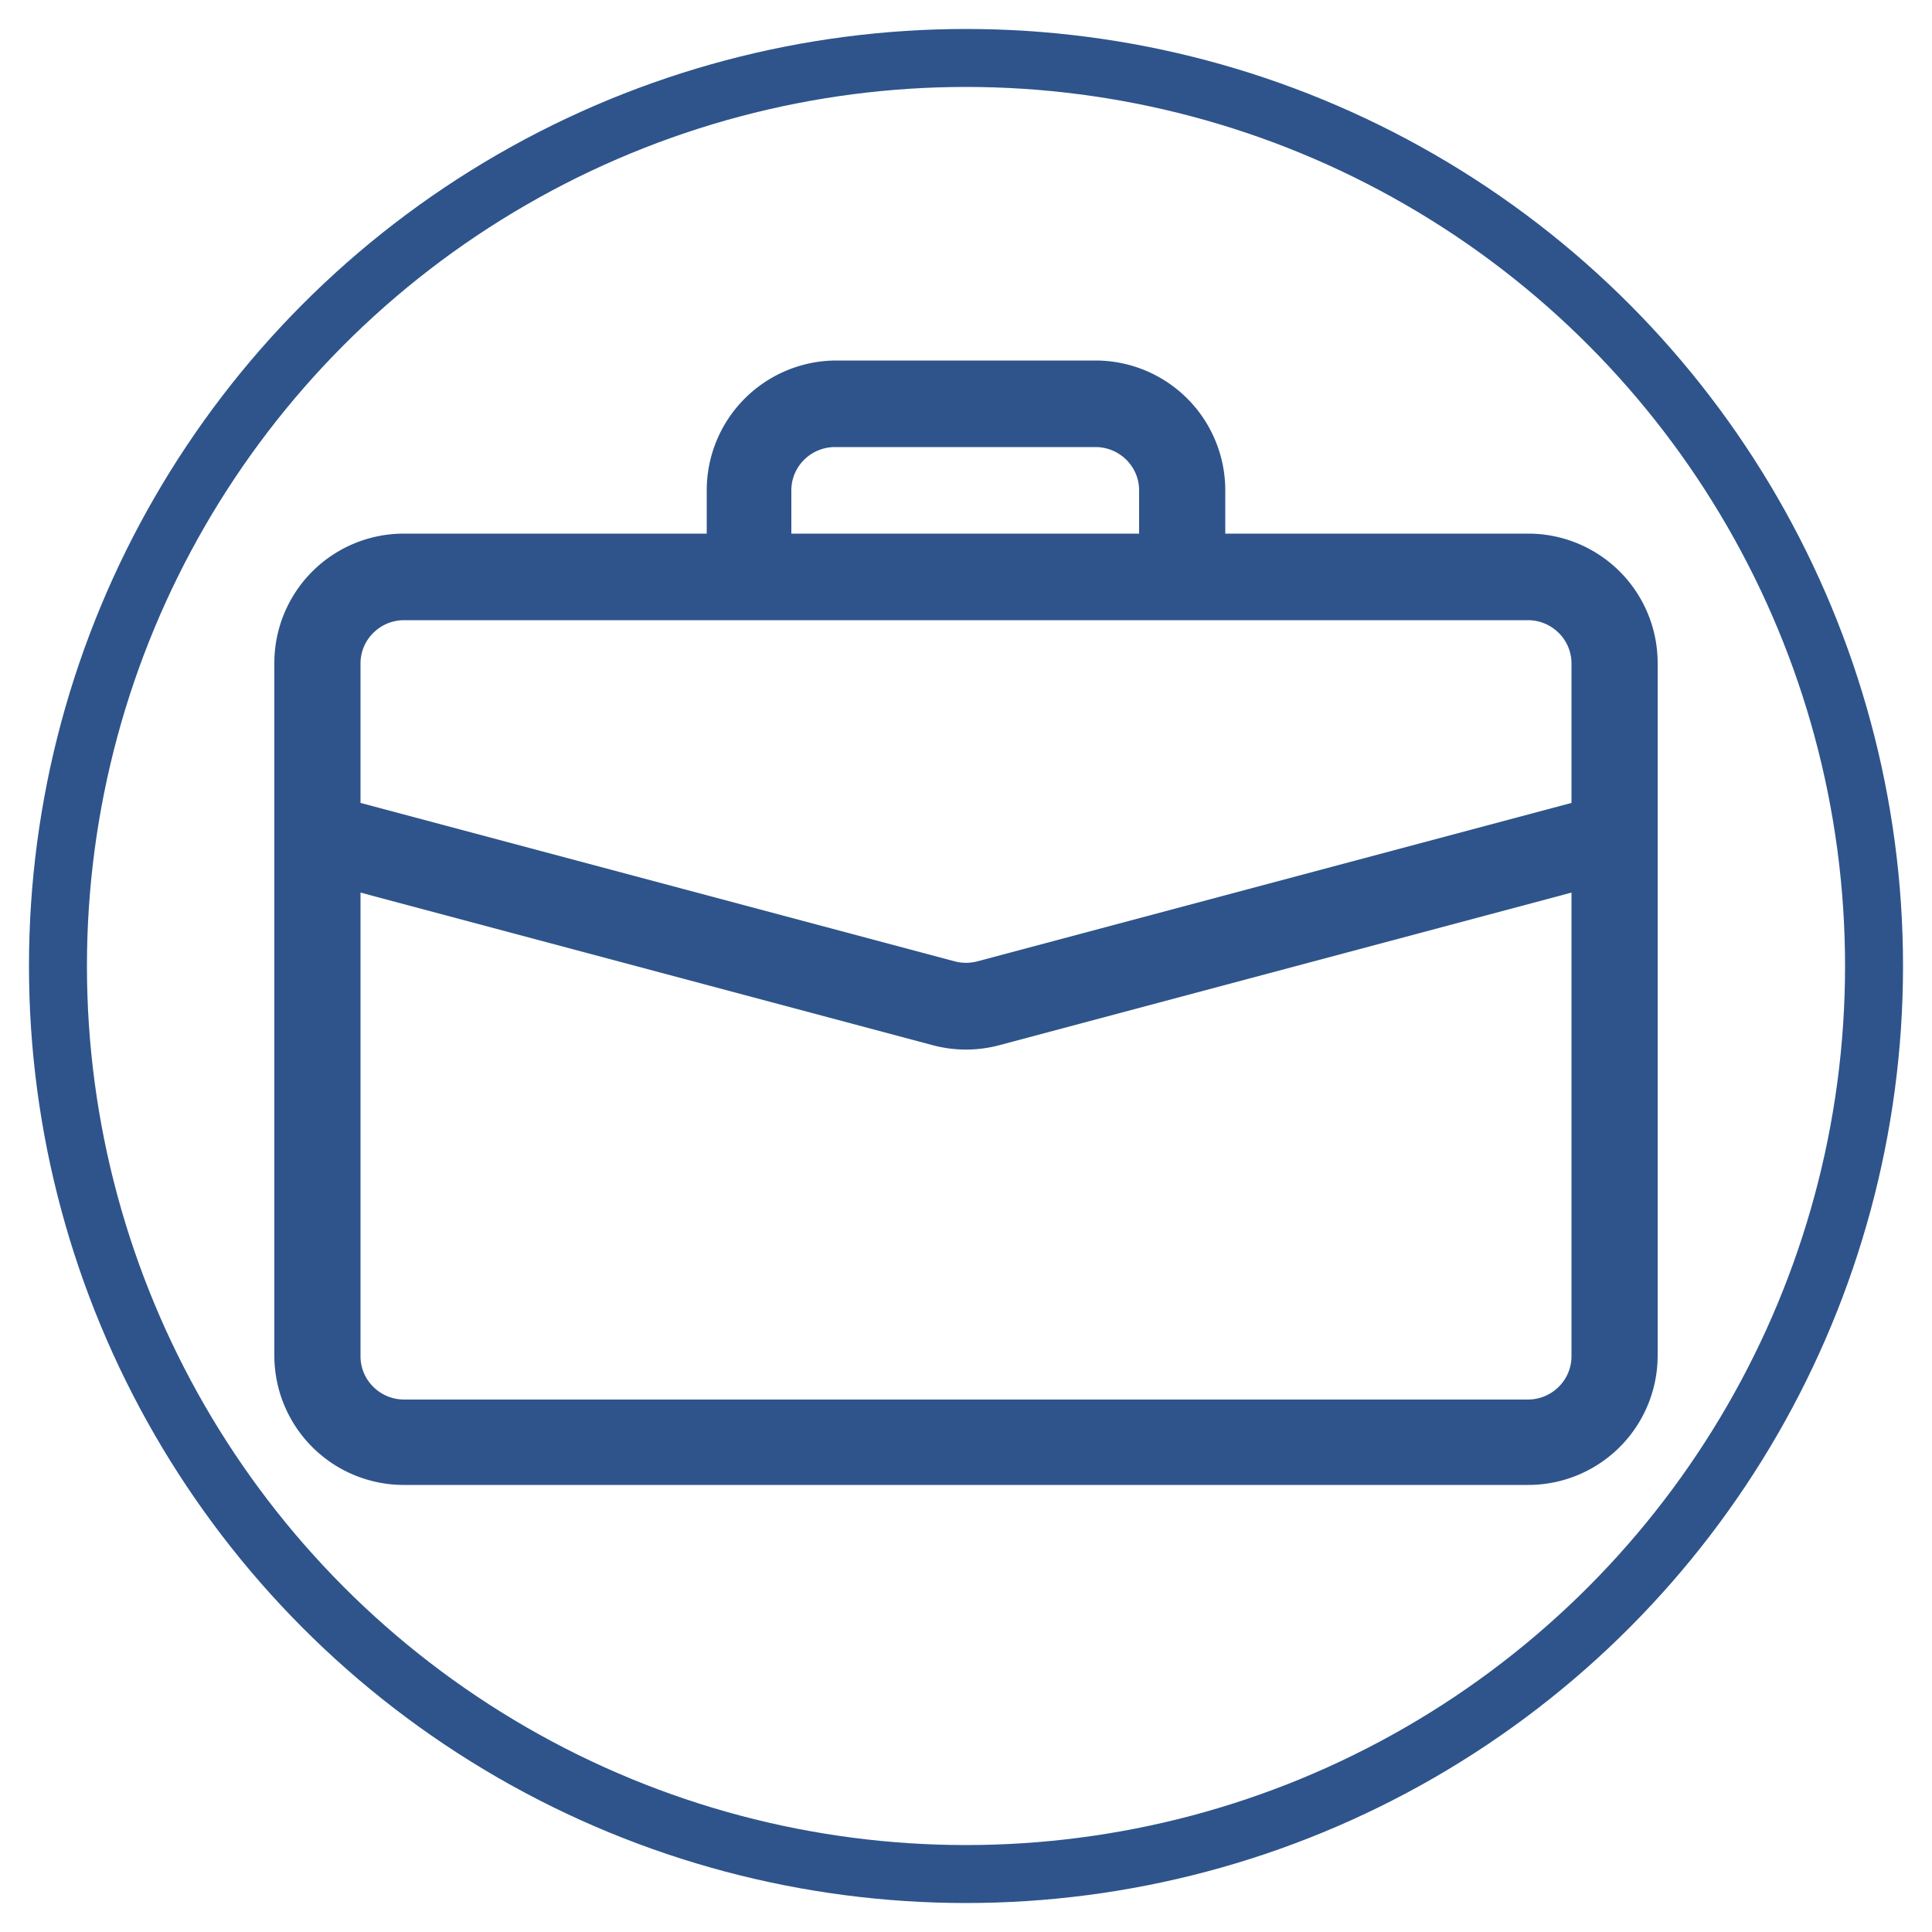
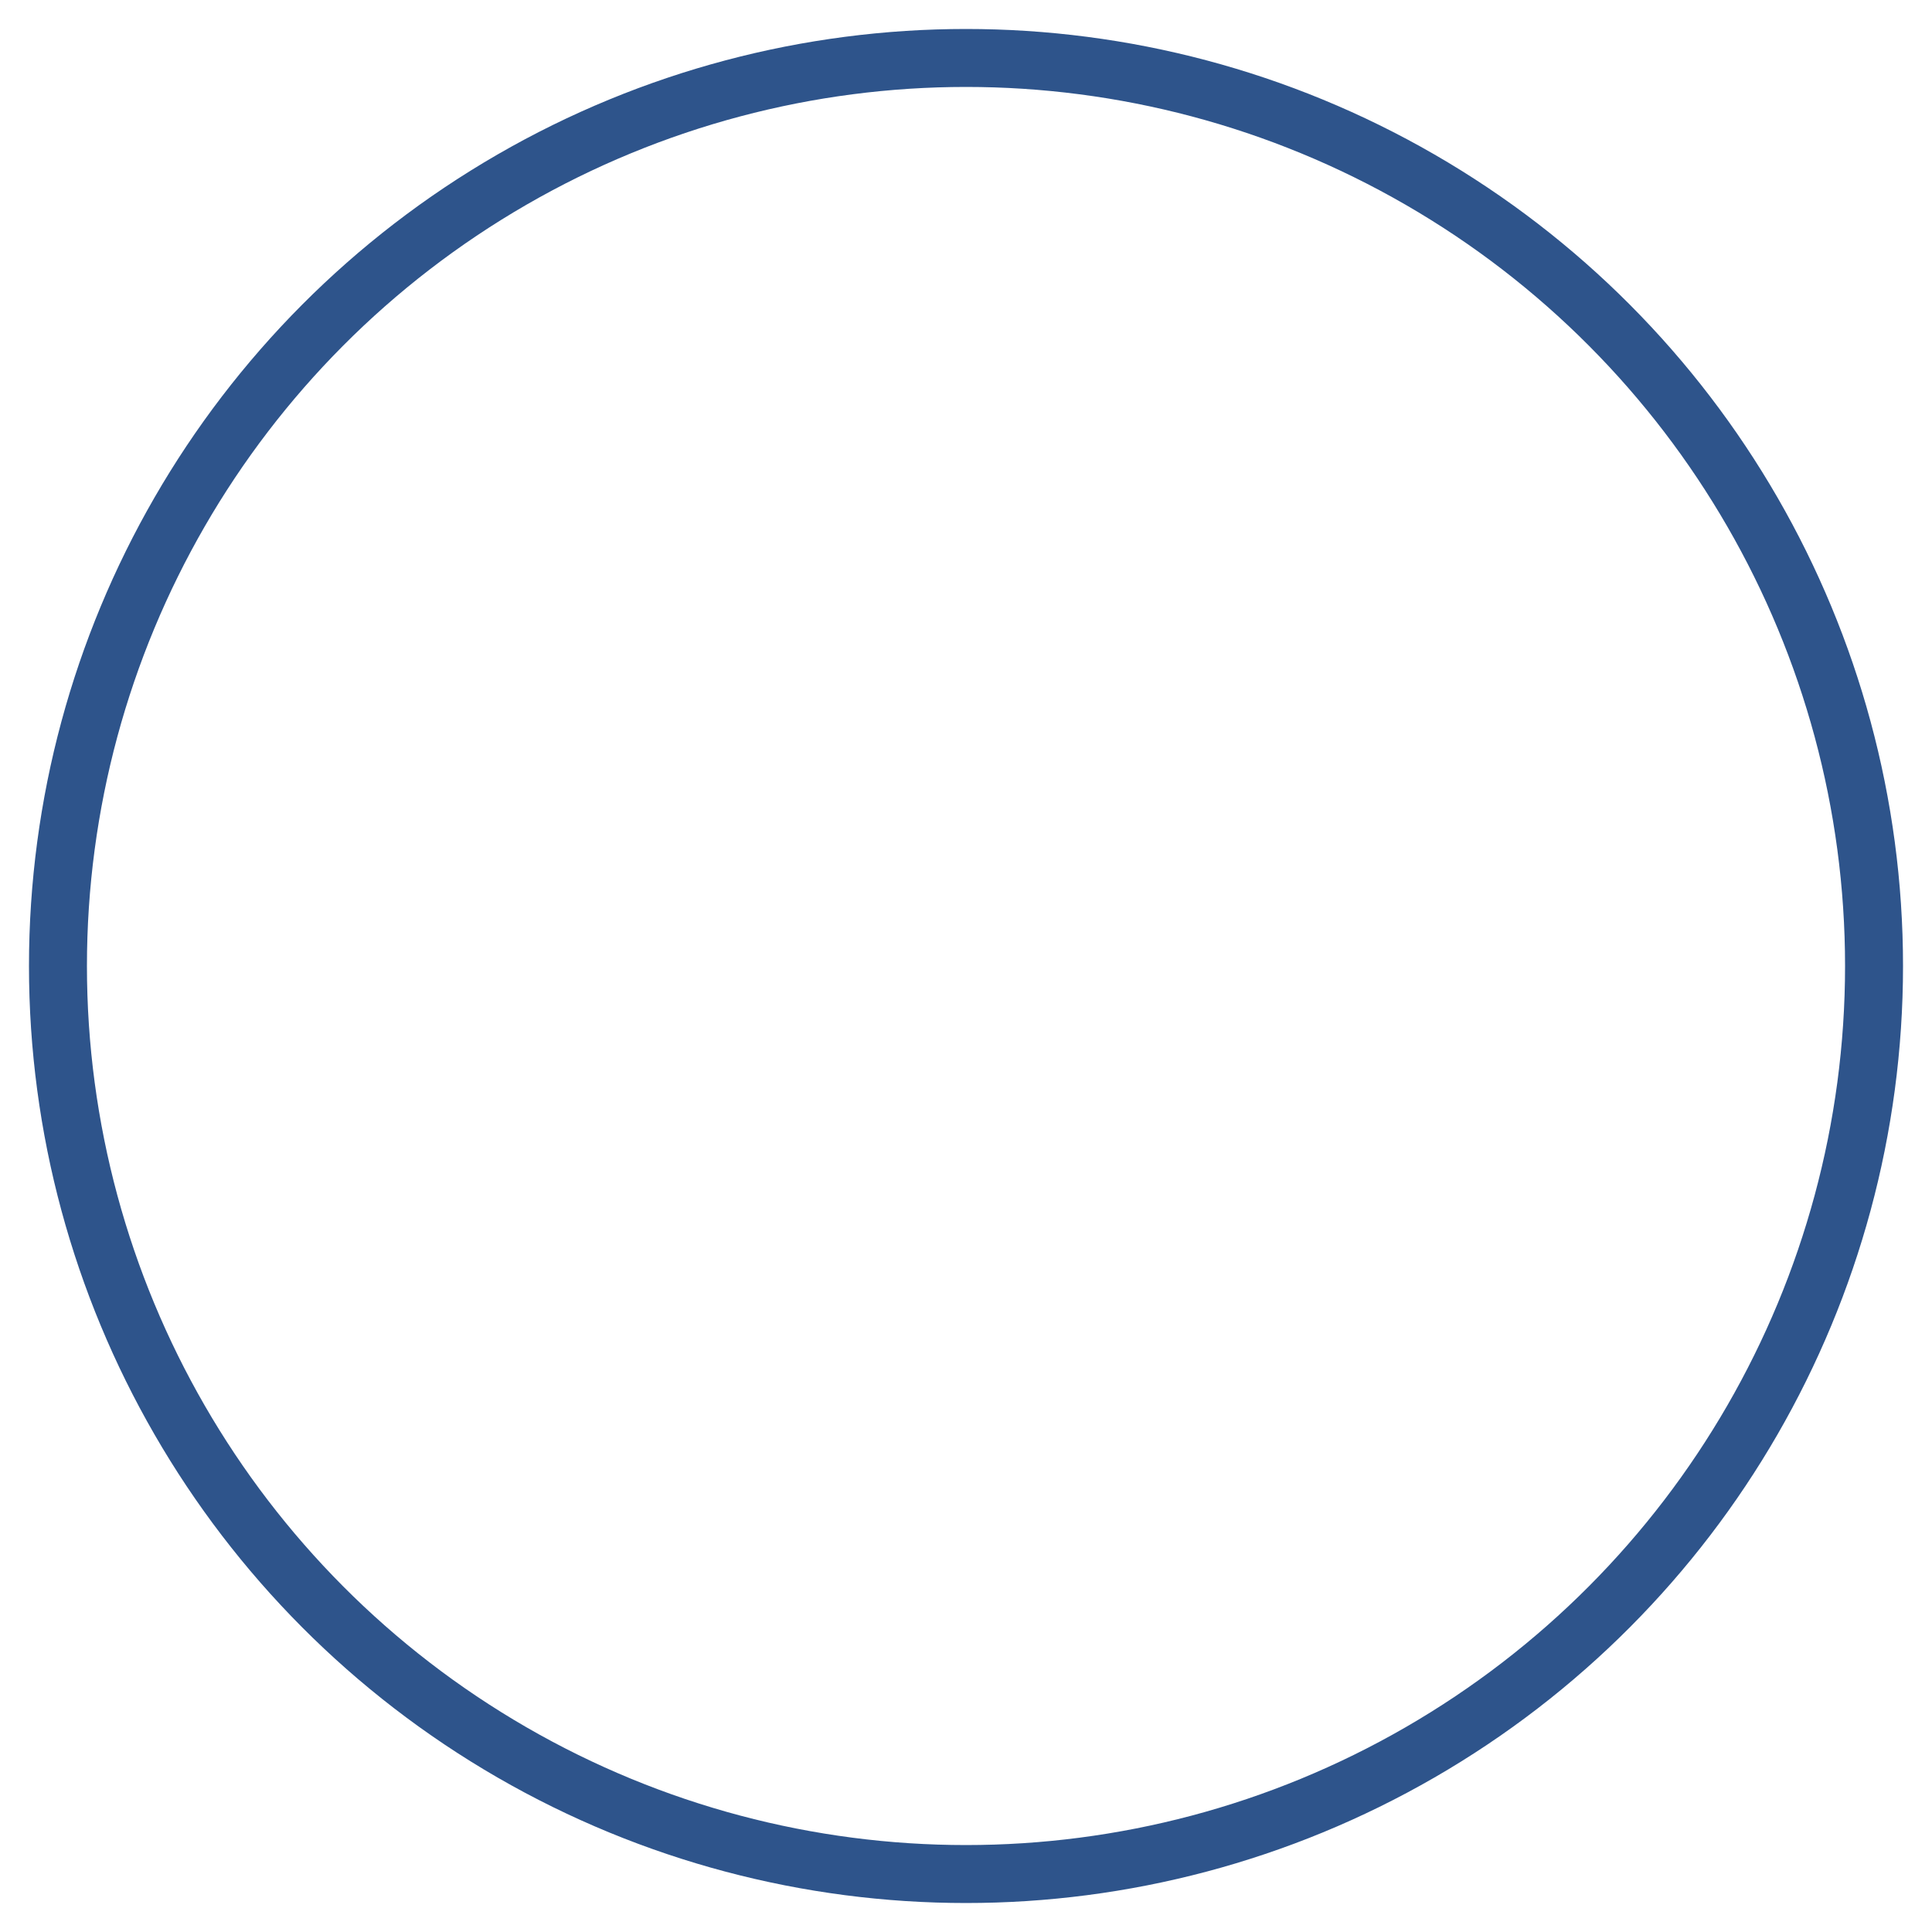
<svg xmlns="http://www.w3.org/2000/svg" viewBox="0 0 50 50" data-name="Réteg 3" id="b4b8d573-c51e-46ec-a0a1-84e8d33d2a43">
  <defs>
    <style>.a7ef053c-bd28-40ff-afde-b1fce7205043,.b6c019e5-f641-4bba-8658-936ecb9cb02c{fill:none;}.a296d41c-106f-44bb-ad1d-b8ca3bbea828{clip-path:url(#f052f017-a409-4e33-bdd1-a86a3509cd0e);}.ac5547e1-b89b-4e08-8877-9724f48b7b9f{fill:#2e548b;}.b6c019e5-f641-4bba-8658-936ecb9cb02c{stroke:#2e548b;stroke-width:1.5px;}</style>
    <clipPath id="f052f017-a409-4e33-bdd1-a86a3509cd0e">
      <rect height="35.81" width="35.81" y="7.1" x="7.1" class="a7ef053c-bd28-40ff-afde-b1fce7205043" />
    </clipPath>
  </defs>
  <title>Ikon-12</title>
  <g class="a296d41c-106f-44bb-ad1d-b8ca3bbea828">
-     <path d="M21.64,9.33a3.36,3.36,0,0,0-3.35,3.36v1.12H10.45A3.35,3.35,0,0,0,7.1,17.17v17.9a3.35,3.35,0,0,0,3.35,3.36h29.1a3.35,3.35,0,0,0,3.35-3.36V17.17a3.35,3.35,0,0,0-3.35-3.36H31.71V12.69a3.36,3.36,0,0,0-3.35-3.36Zm0,2.24h6.72a1.13,1.13,0,0,1,.79.33,1.11,1.11,0,0,1,.33.79v1.12h-9V12.69a1.11,1.11,0,0,1,.33-.79,1.13,1.13,0,0,1,.79-.33Zm4.22,15.48L40.67,23.1v12a1.11,1.11,0,0,1-.33.79,1.13,1.13,0,0,1-.79.33H10.45a1.13,1.13,0,0,1-.79-.33,1.11,1.11,0,0,1-.33-.79v-12l14.81,3.95a3.34,3.34,0,0,0,1.72,0Zm-15.41-11h29.1a1.13,1.13,0,0,1,.79.33,1.11,1.11,0,0,1,.33.79v3.61l-15.38,4.1a1.14,1.14,0,0,1-.58,0L9.33,20.78V17.17a1.11,1.11,0,0,1,.33-.79,1.13,1.13,0,0,1,.79-.33Z" class="ac5547e1-b89b-4e08-8877-9724f48b7b9f" />
-   </g>
+     </g>
  <circle r="23.5" cy="25" cx="25" class="b6c019e5-f641-4bba-8658-936ecb9cb02c" />
</svg>